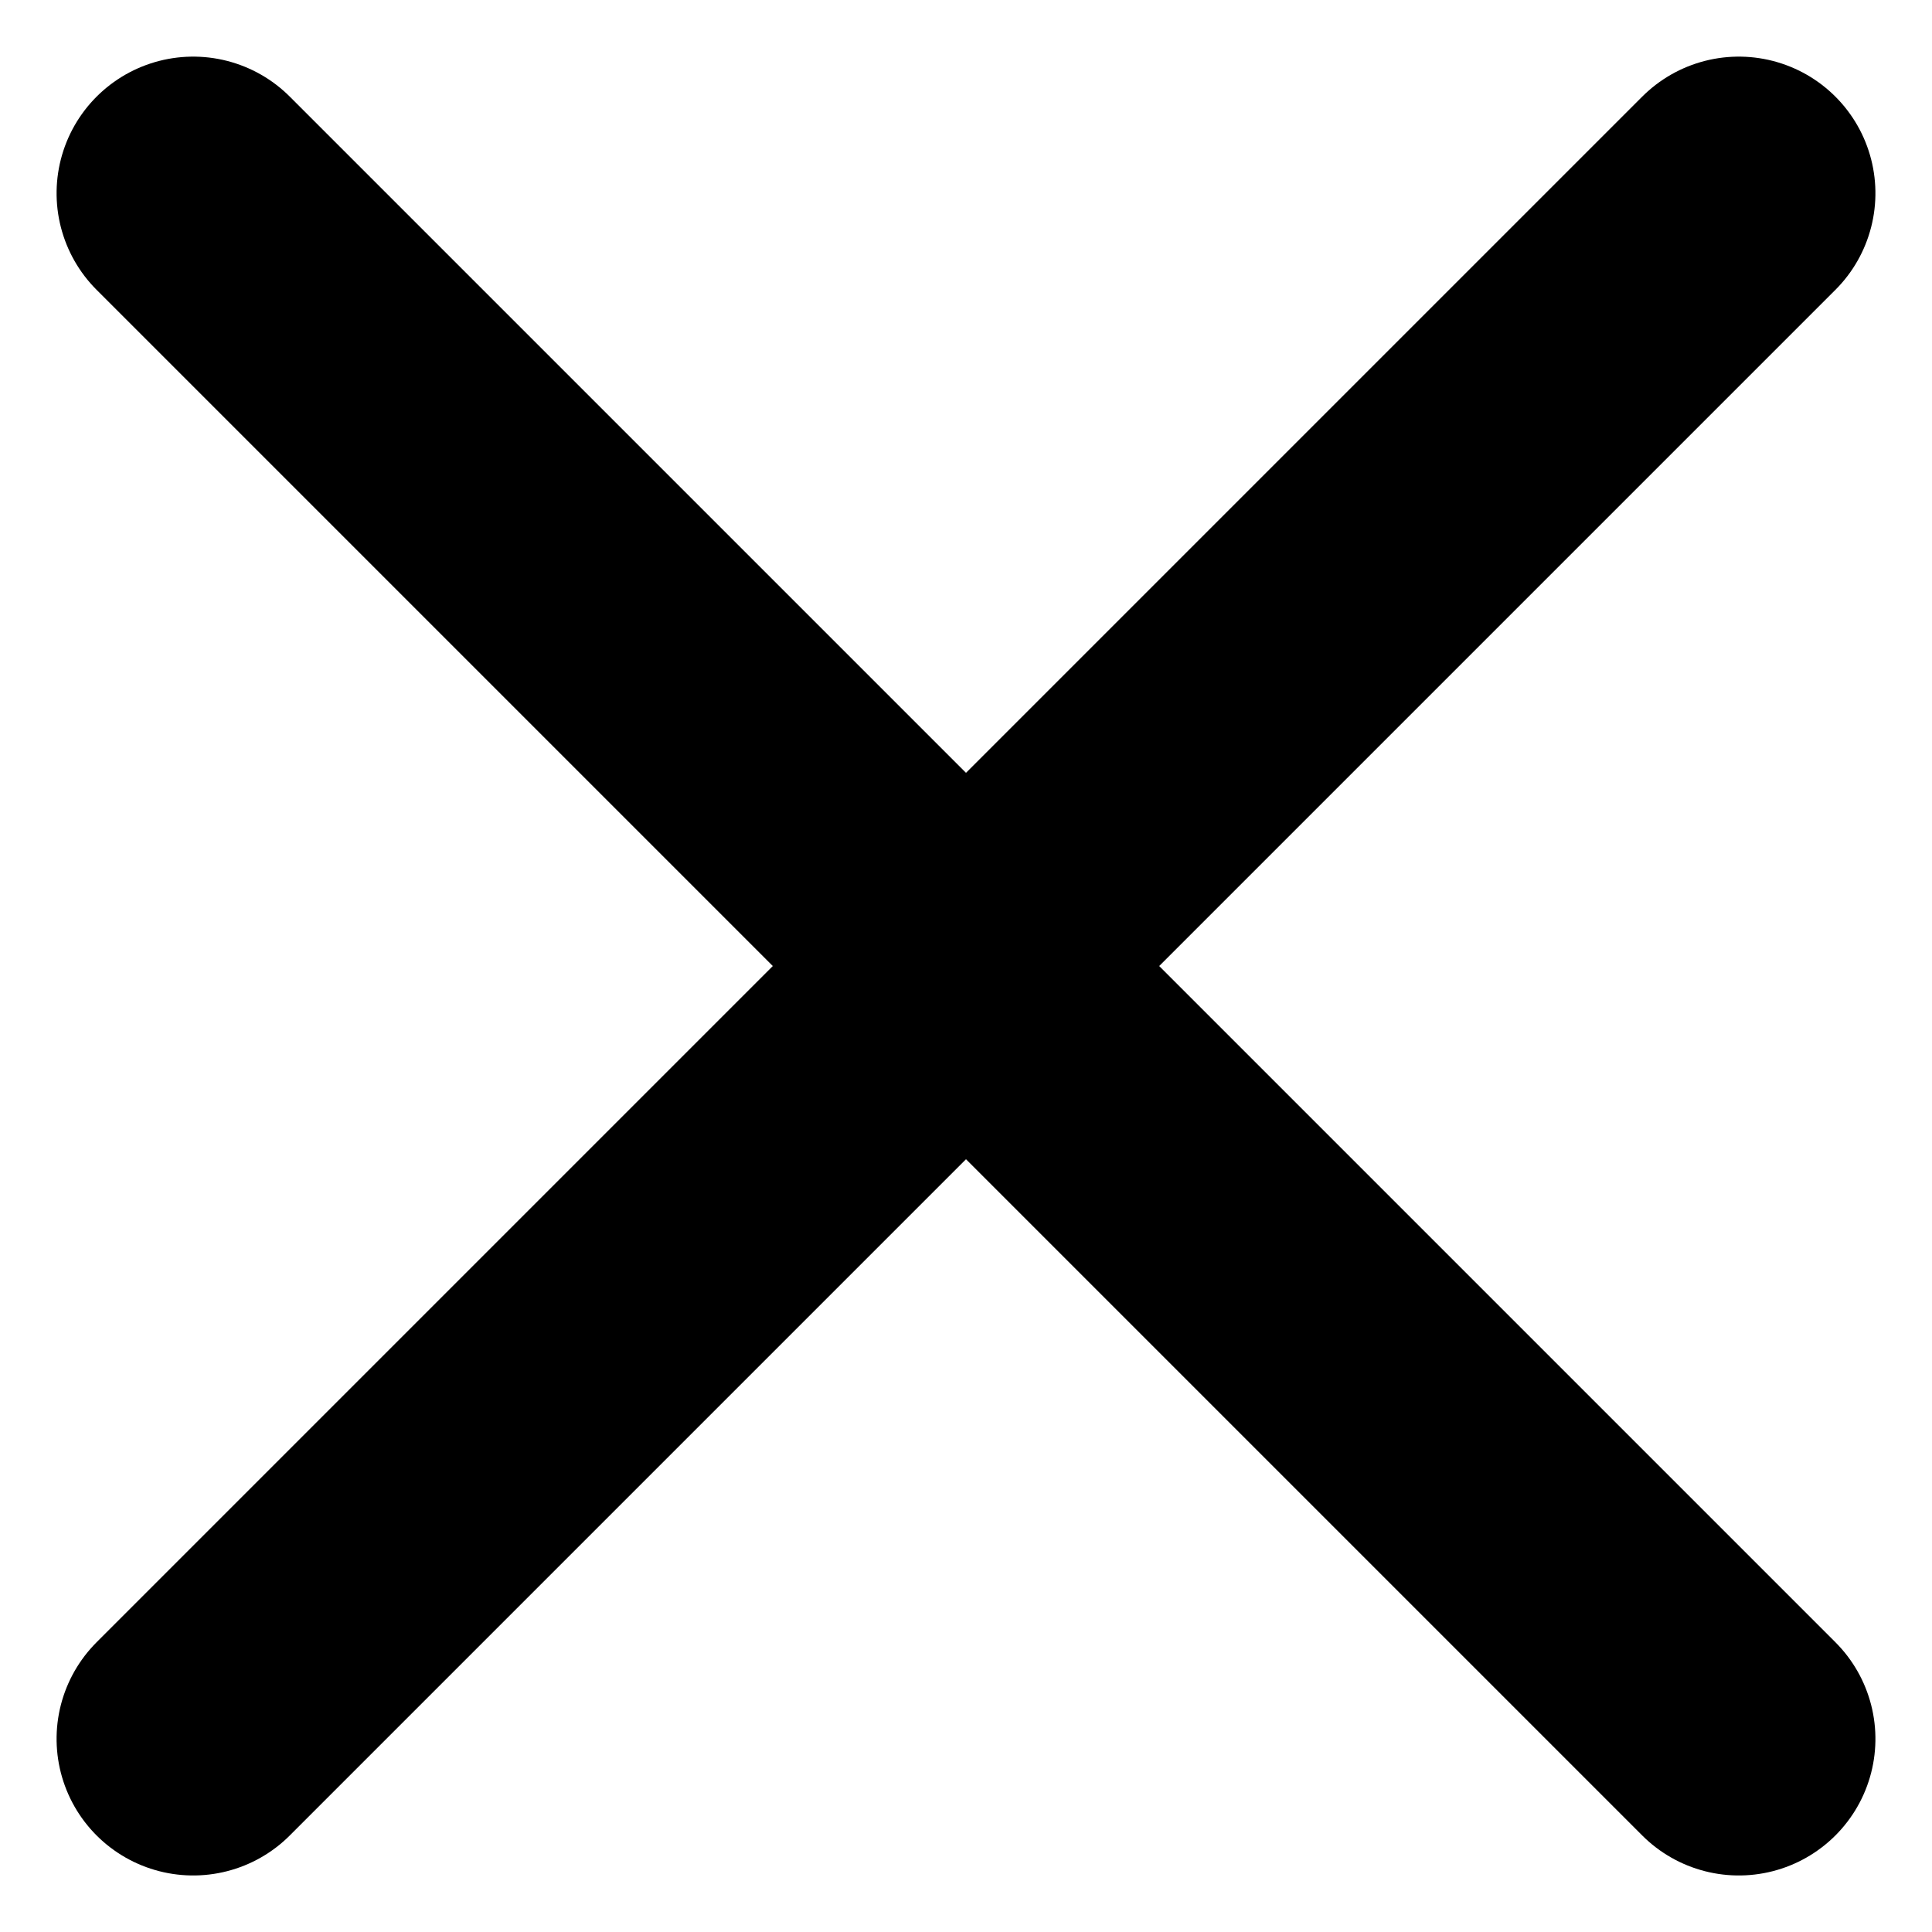
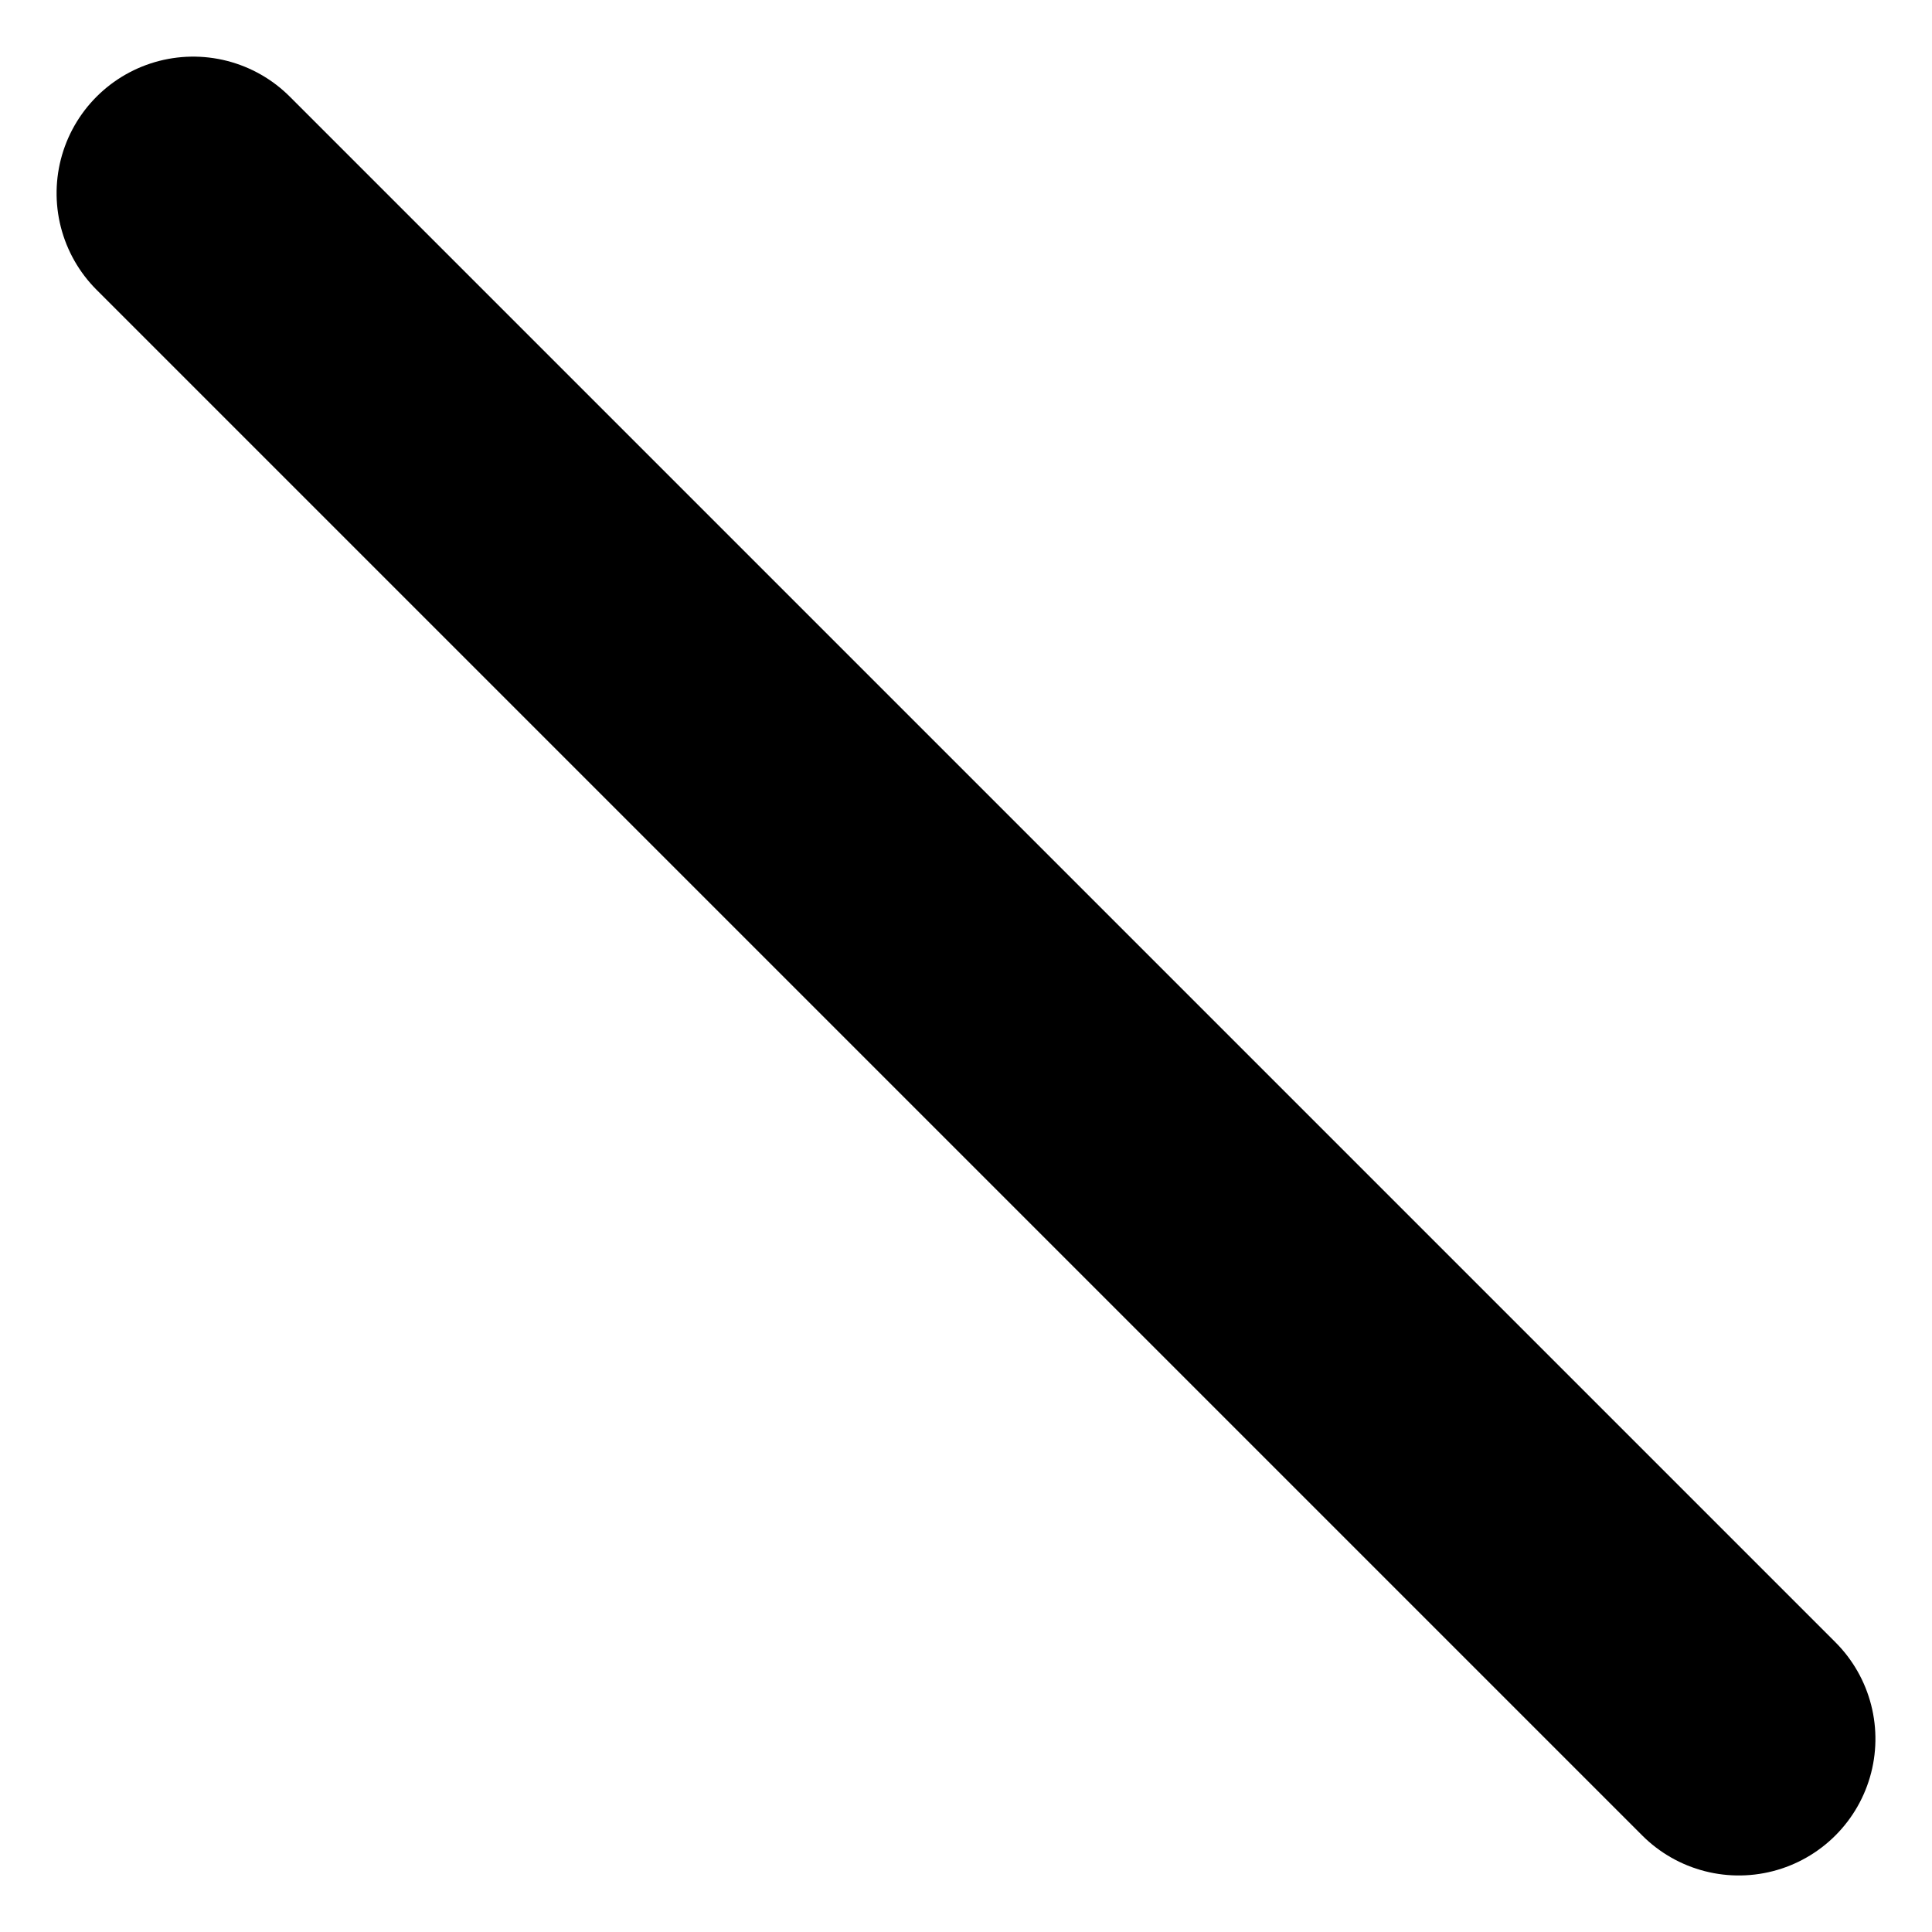
<svg xmlns="http://www.w3.org/2000/svg" width="14.142" height="14.142" viewBox="0 0 14.142 14.142">
  <g id="Icon_feather-plus" data-name="Icon feather-plus" transform="translate(7.071 -14.849) rotate(45)">
-     <path id="Path_55" data-name="Path 55" d="M18,7.5v16" transform="translate(-2.5)" fill="none" stroke="#000" stroke-linecap="round" stroke-linejoin="round" stroke-width="2" />
    <path id="Path_56" data-name="Path 56" d="M7.5,18h16" transform="translate(0 -2.5)" fill="none" stroke="#000" stroke-linecap="round" stroke-linejoin="round" stroke-width="2" />
  </g>
</svg>